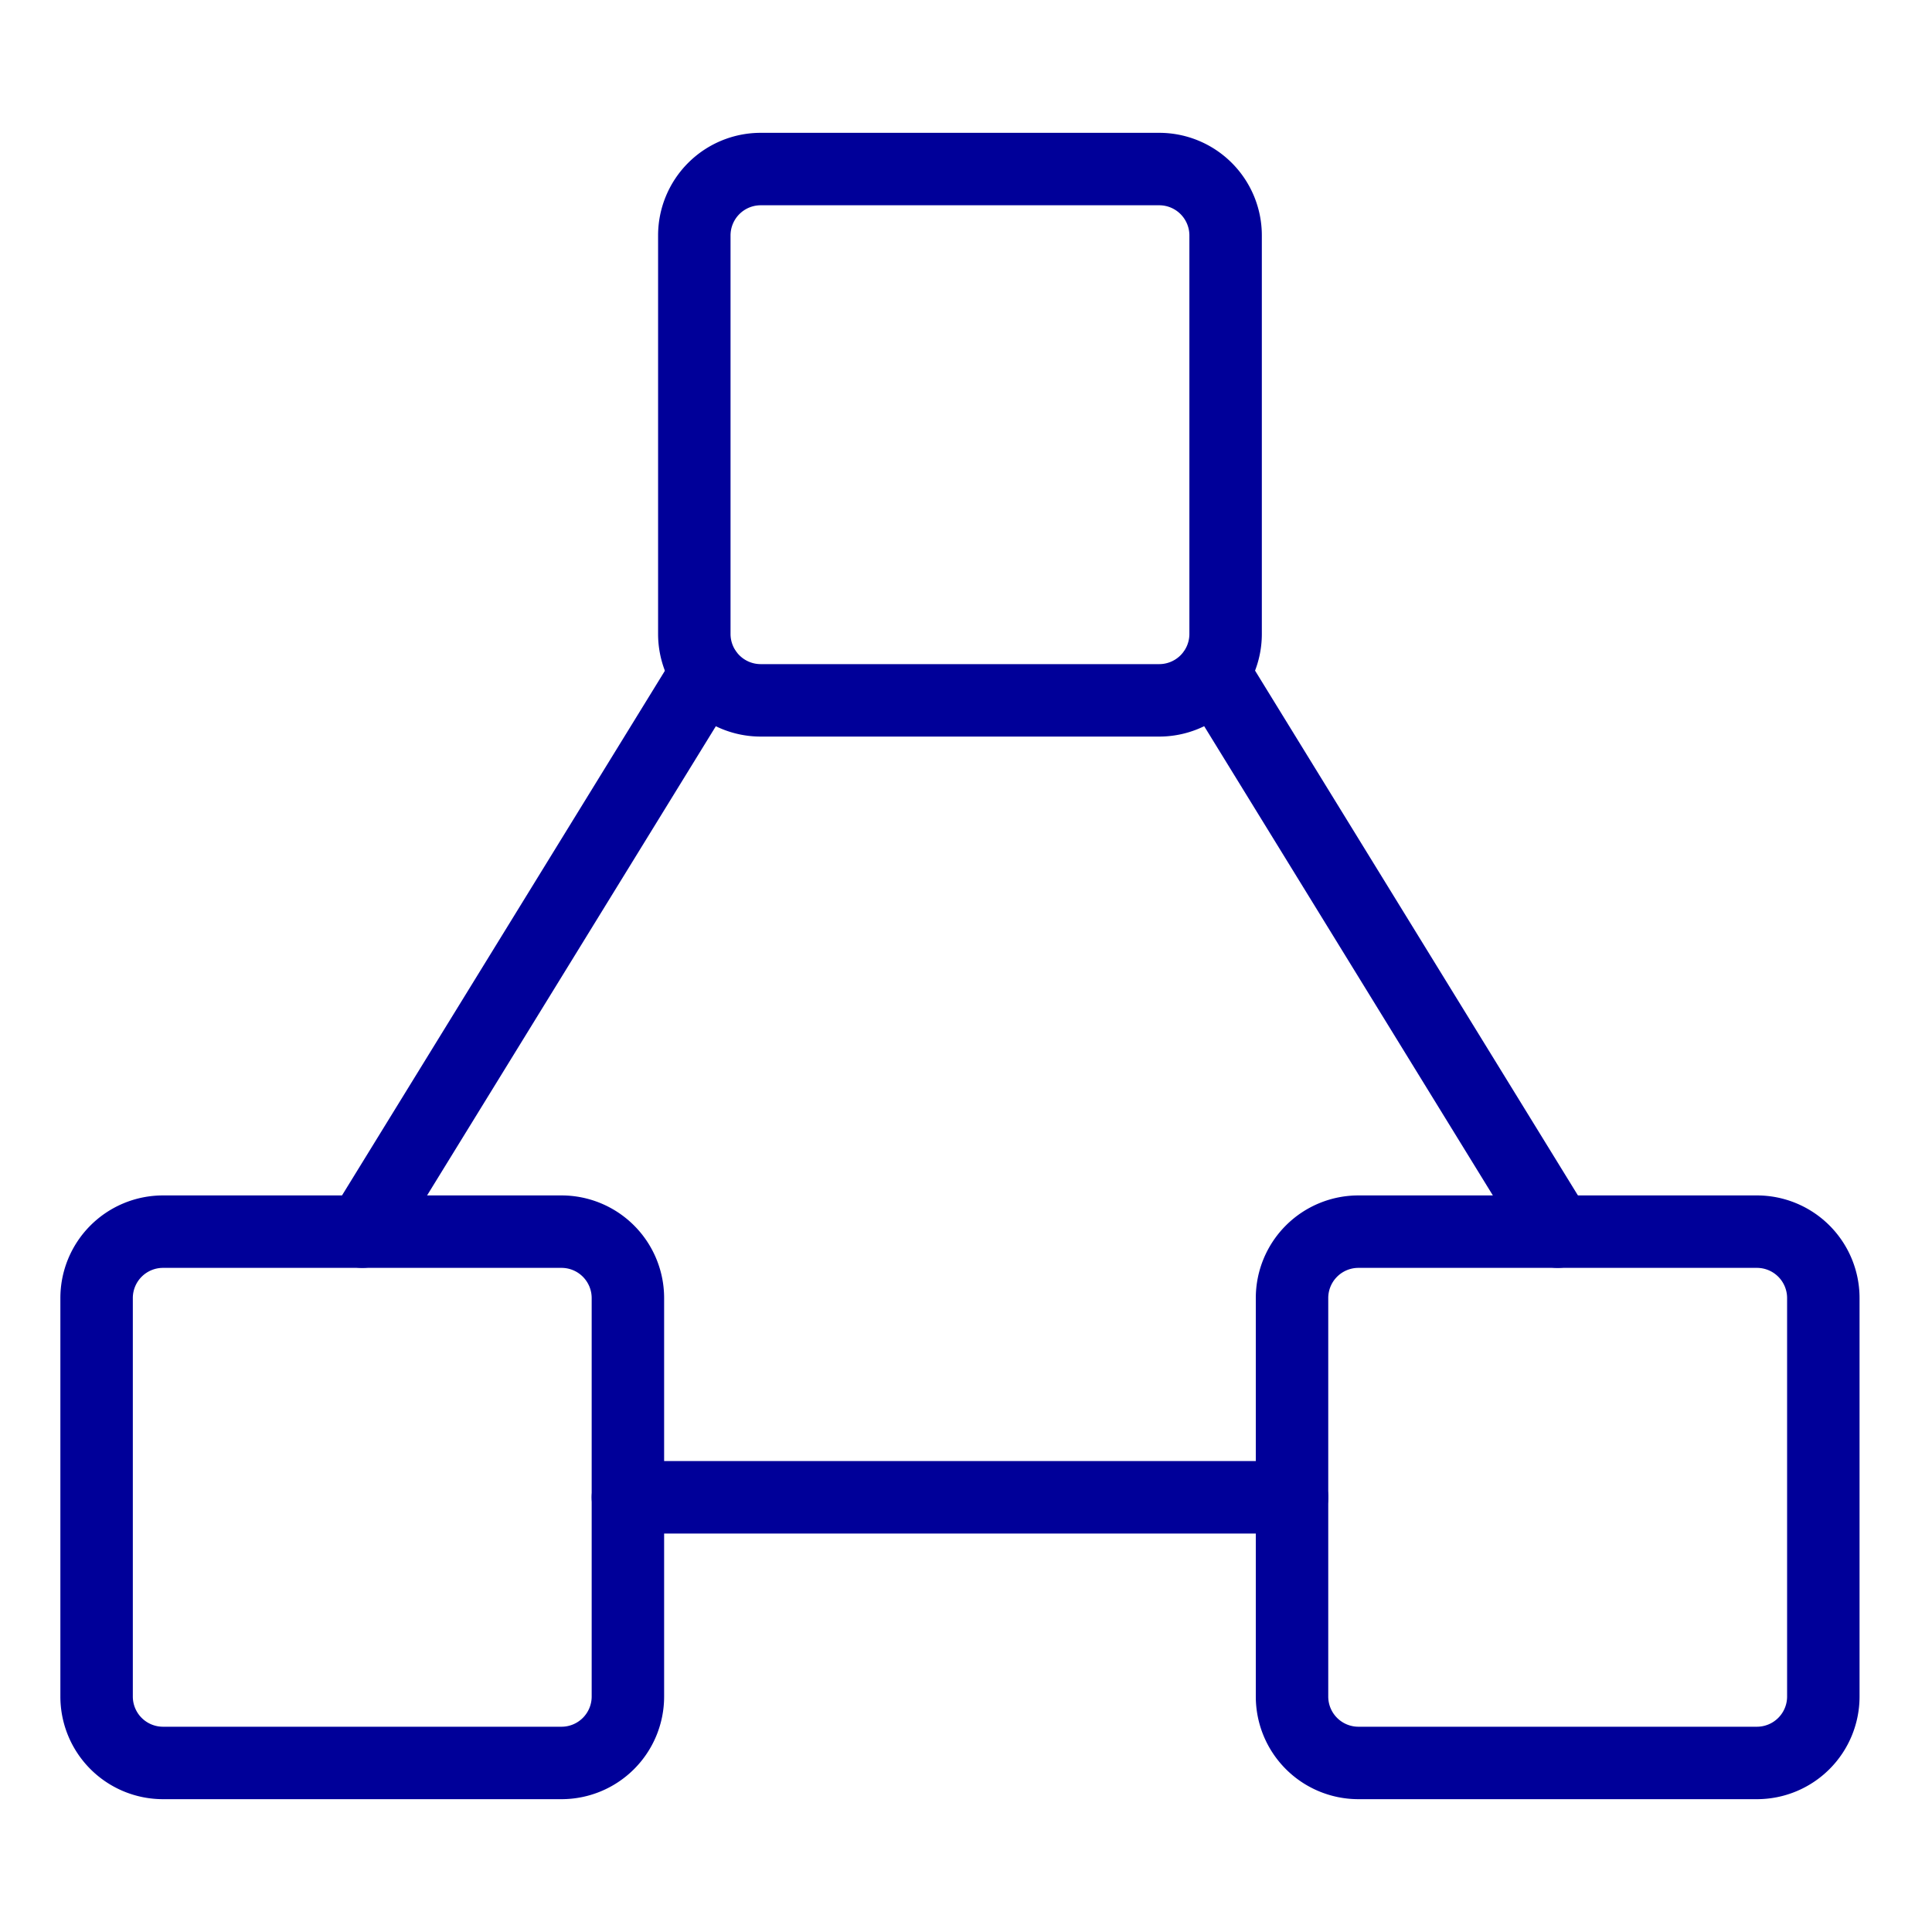
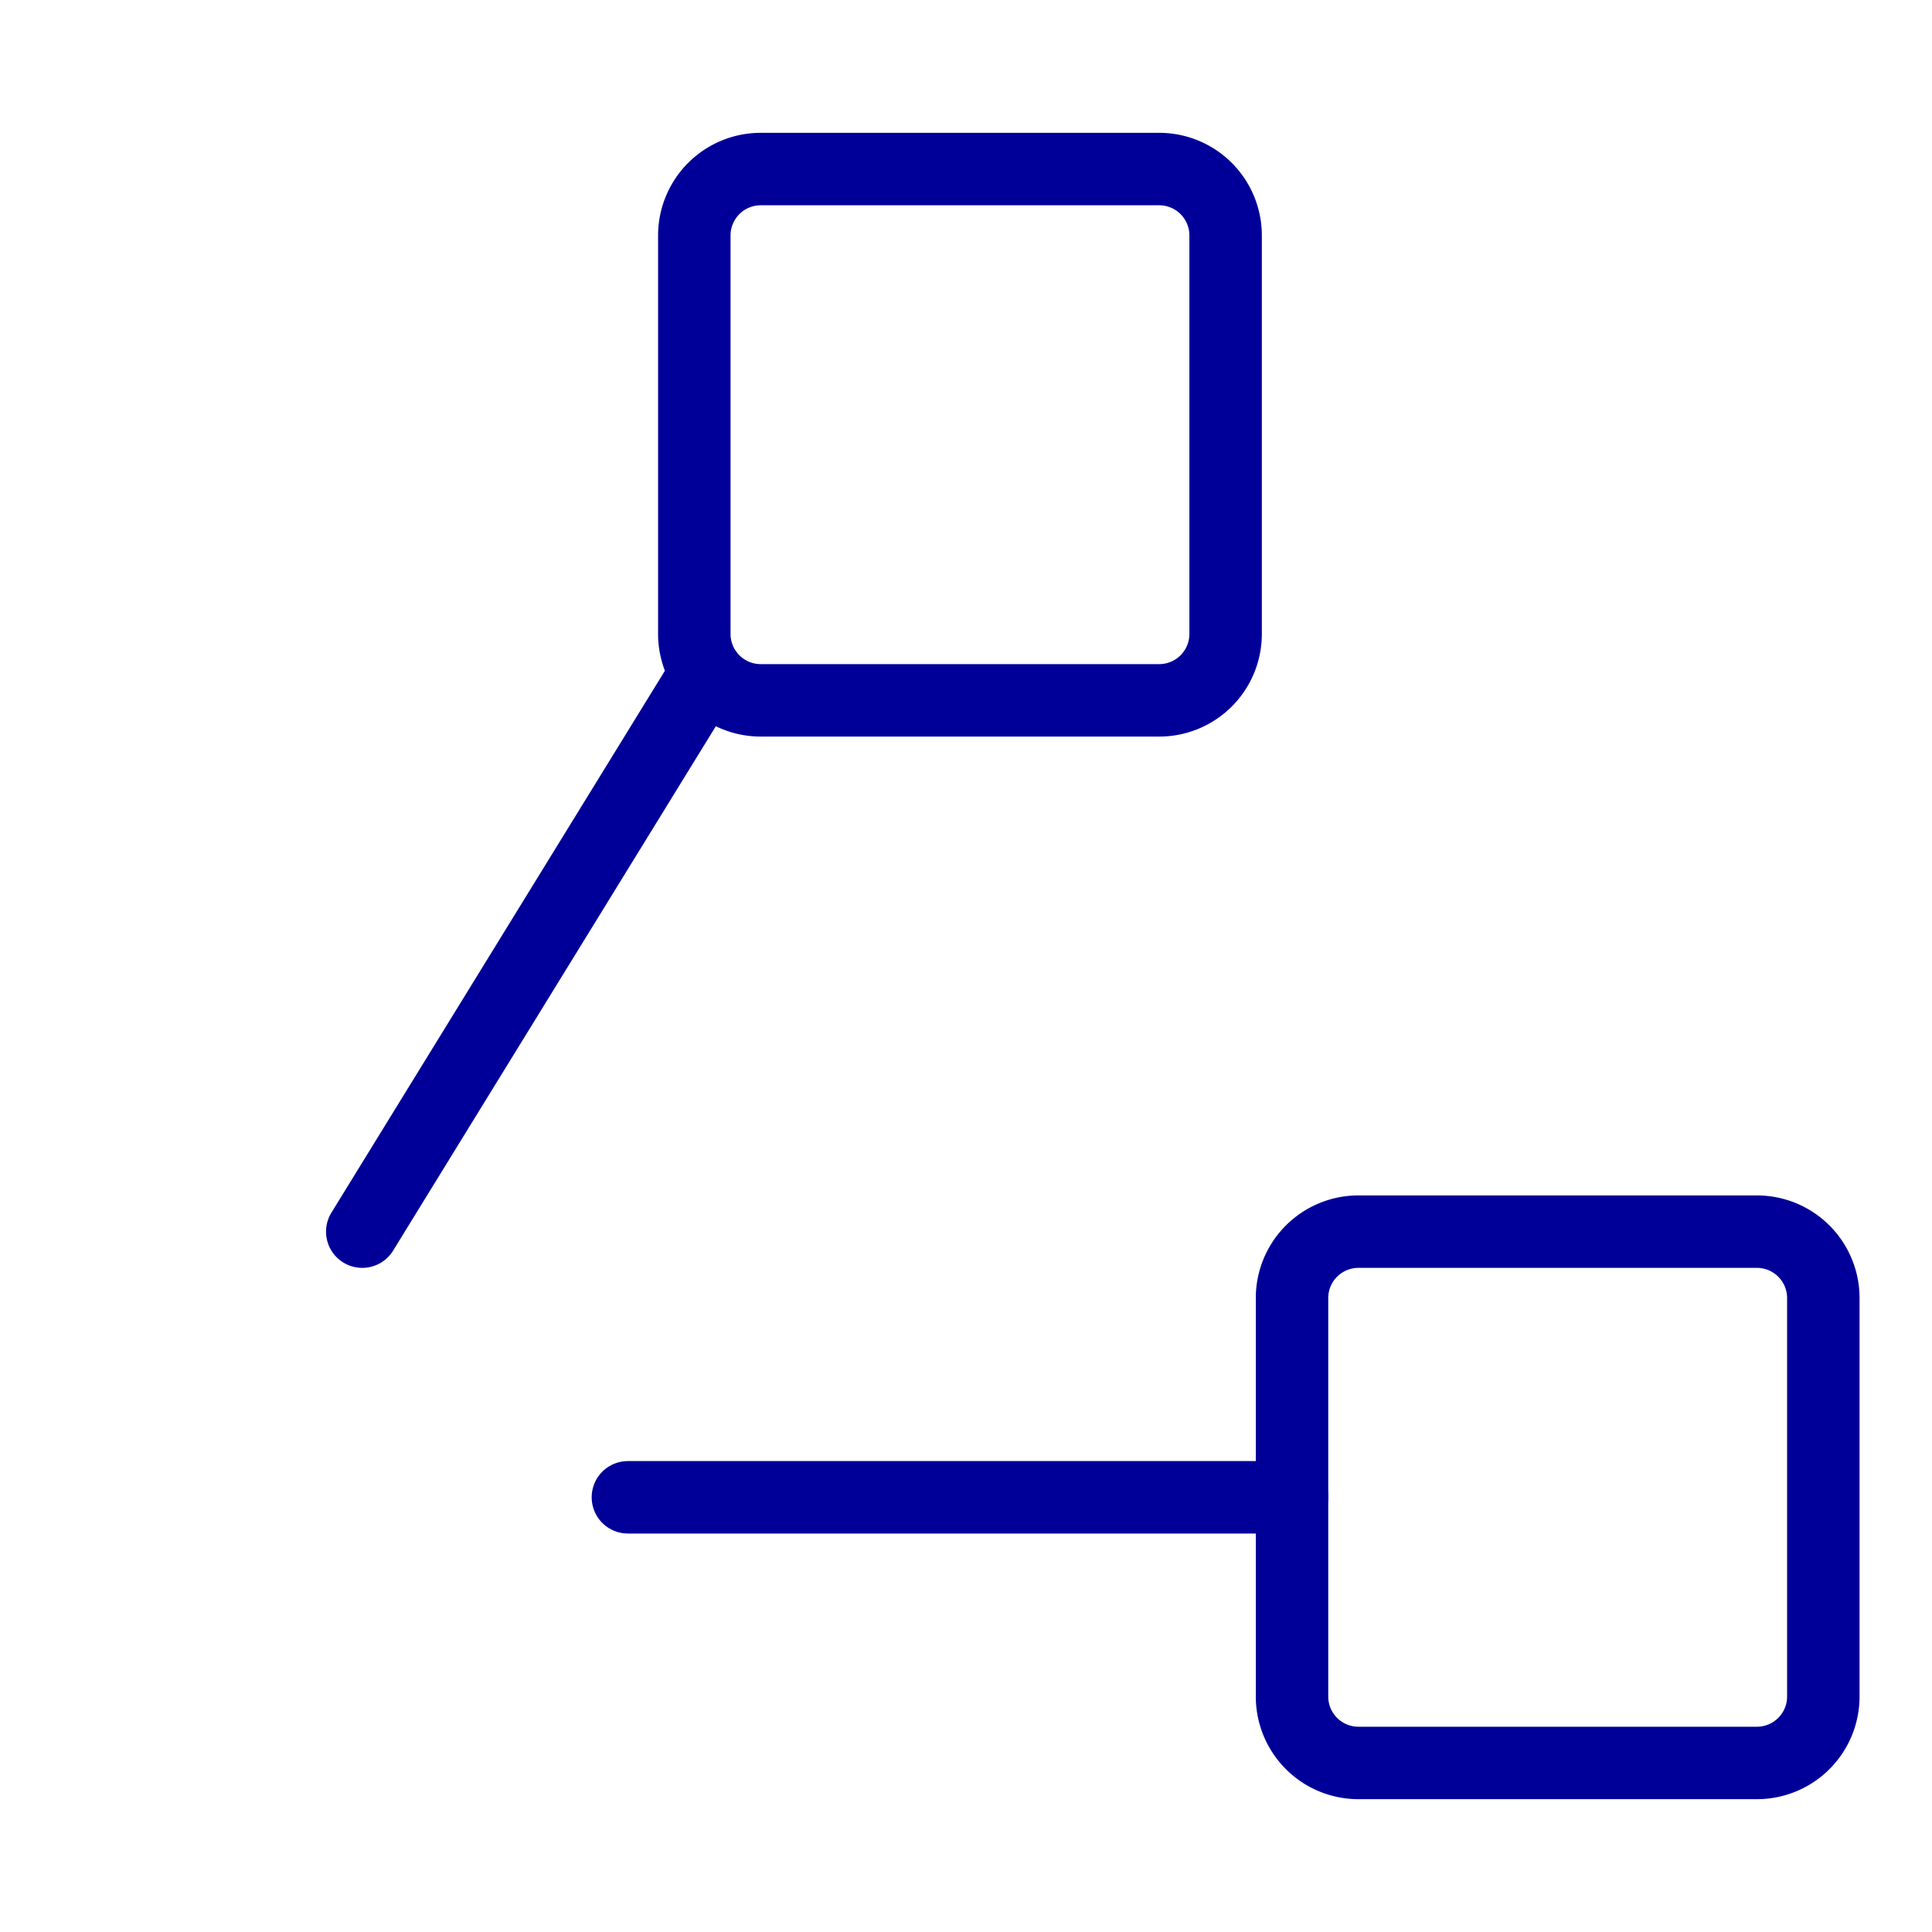
<svg xmlns="http://www.w3.org/2000/svg" id="atom--icon--governance" width="80" height="80" viewBox="0 0 80 80">
  <g id="hierarchy-3--node-organization-links-structure-link-nodes-network-hierarchy" transform="translate(1.25 1.5)">
    <path id="Vector" d="M24.75,60.5h27.5" fill="none" stroke="#009" stroke-linecap="round" stroke-linejoin="round" stroke-width="3" />
    <path id="Vector_2" d="M28,26.345,13.75,49.5" fill="none" stroke="#009" stroke-linecap="round" stroke-linejoin="round" stroke-width="3" />
-     <path id="Vector_3" d="M49.005,26.345,63.25,49.5" fill="none" stroke="#009" stroke-linecap="round" stroke-linejoin="round" stroke-width="3" />
    <path id="Vector_4339" data-name="Vector 4339" d="M27.5,24.75V8.25A2.75,2.75,0,0,1,30.25,5.5h16.5A2.75,2.75,0,0,1,49.5,8.25v16.5a2.75,2.75,0,0,1-2.75,2.75H30.25A2.75,2.75,0,0,1,27.5,24.75Z" fill="none" stroke="#009" stroke-linecap="round" stroke-linejoin="round" stroke-width="3" />
-     <path id="Vector_4340" data-name="Vector 4340" d="M2.75,68.75V52.25A2.75,2.75,0,0,1,5.5,49.5H22a2.75,2.75,0,0,1,2.75,2.75v16.5A2.75,2.75,0,0,1,22,71.5H5.5A2.75,2.75,0,0,1,2.75,68.75Z" fill="none" stroke="#009" stroke-linecap="round" stroke-linejoin="round" stroke-width="3" />
    <path id="Vector_4341" data-name="Vector 4341" d="M52.25,68.75V52.25A2.75,2.75,0,0,1,55,49.5H71.5a2.75,2.75,0,0,1,2.75,2.75v16.5A2.75,2.75,0,0,1,71.5,71.5H55A2.75,2.75,0,0,1,52.25,68.75Z" fill="none" stroke="#009" stroke-linecap="round" stroke-linejoin="round" stroke-width="3" />
  </g>
  <rect id="Rechteck_4780" data-name="Rechteck 4780" width="80" height="80" fill="none" />
</svg>